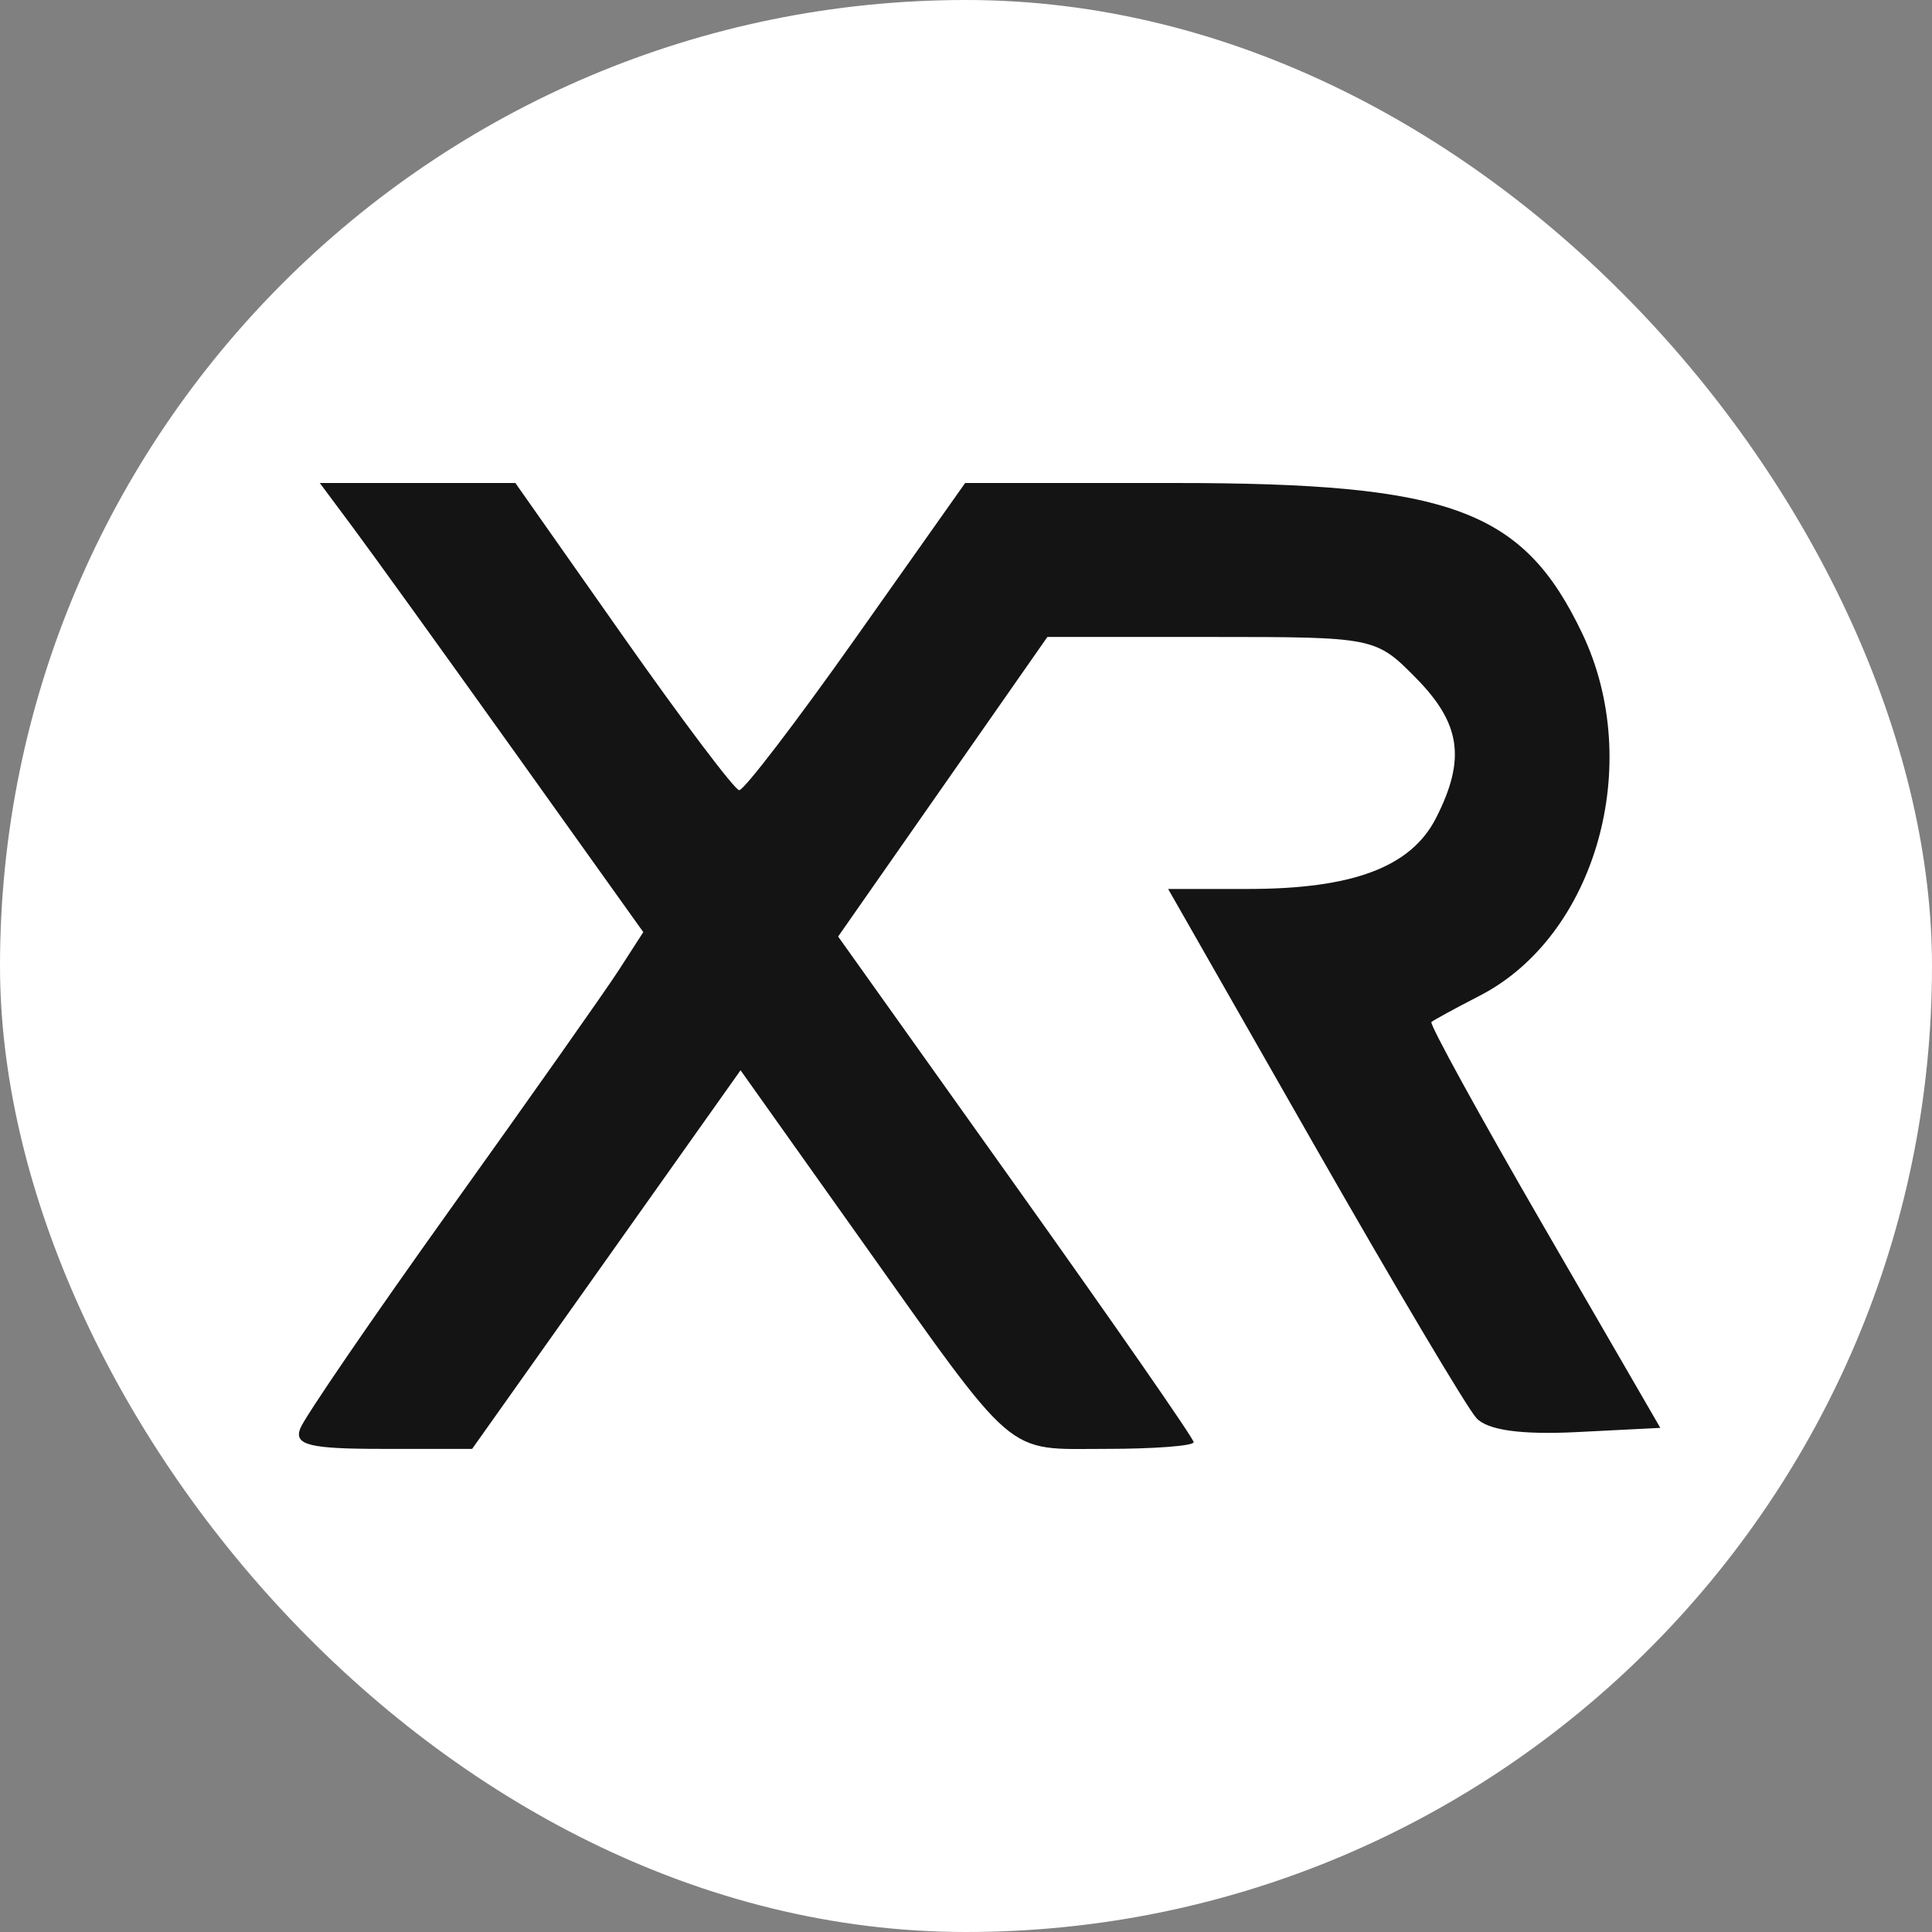
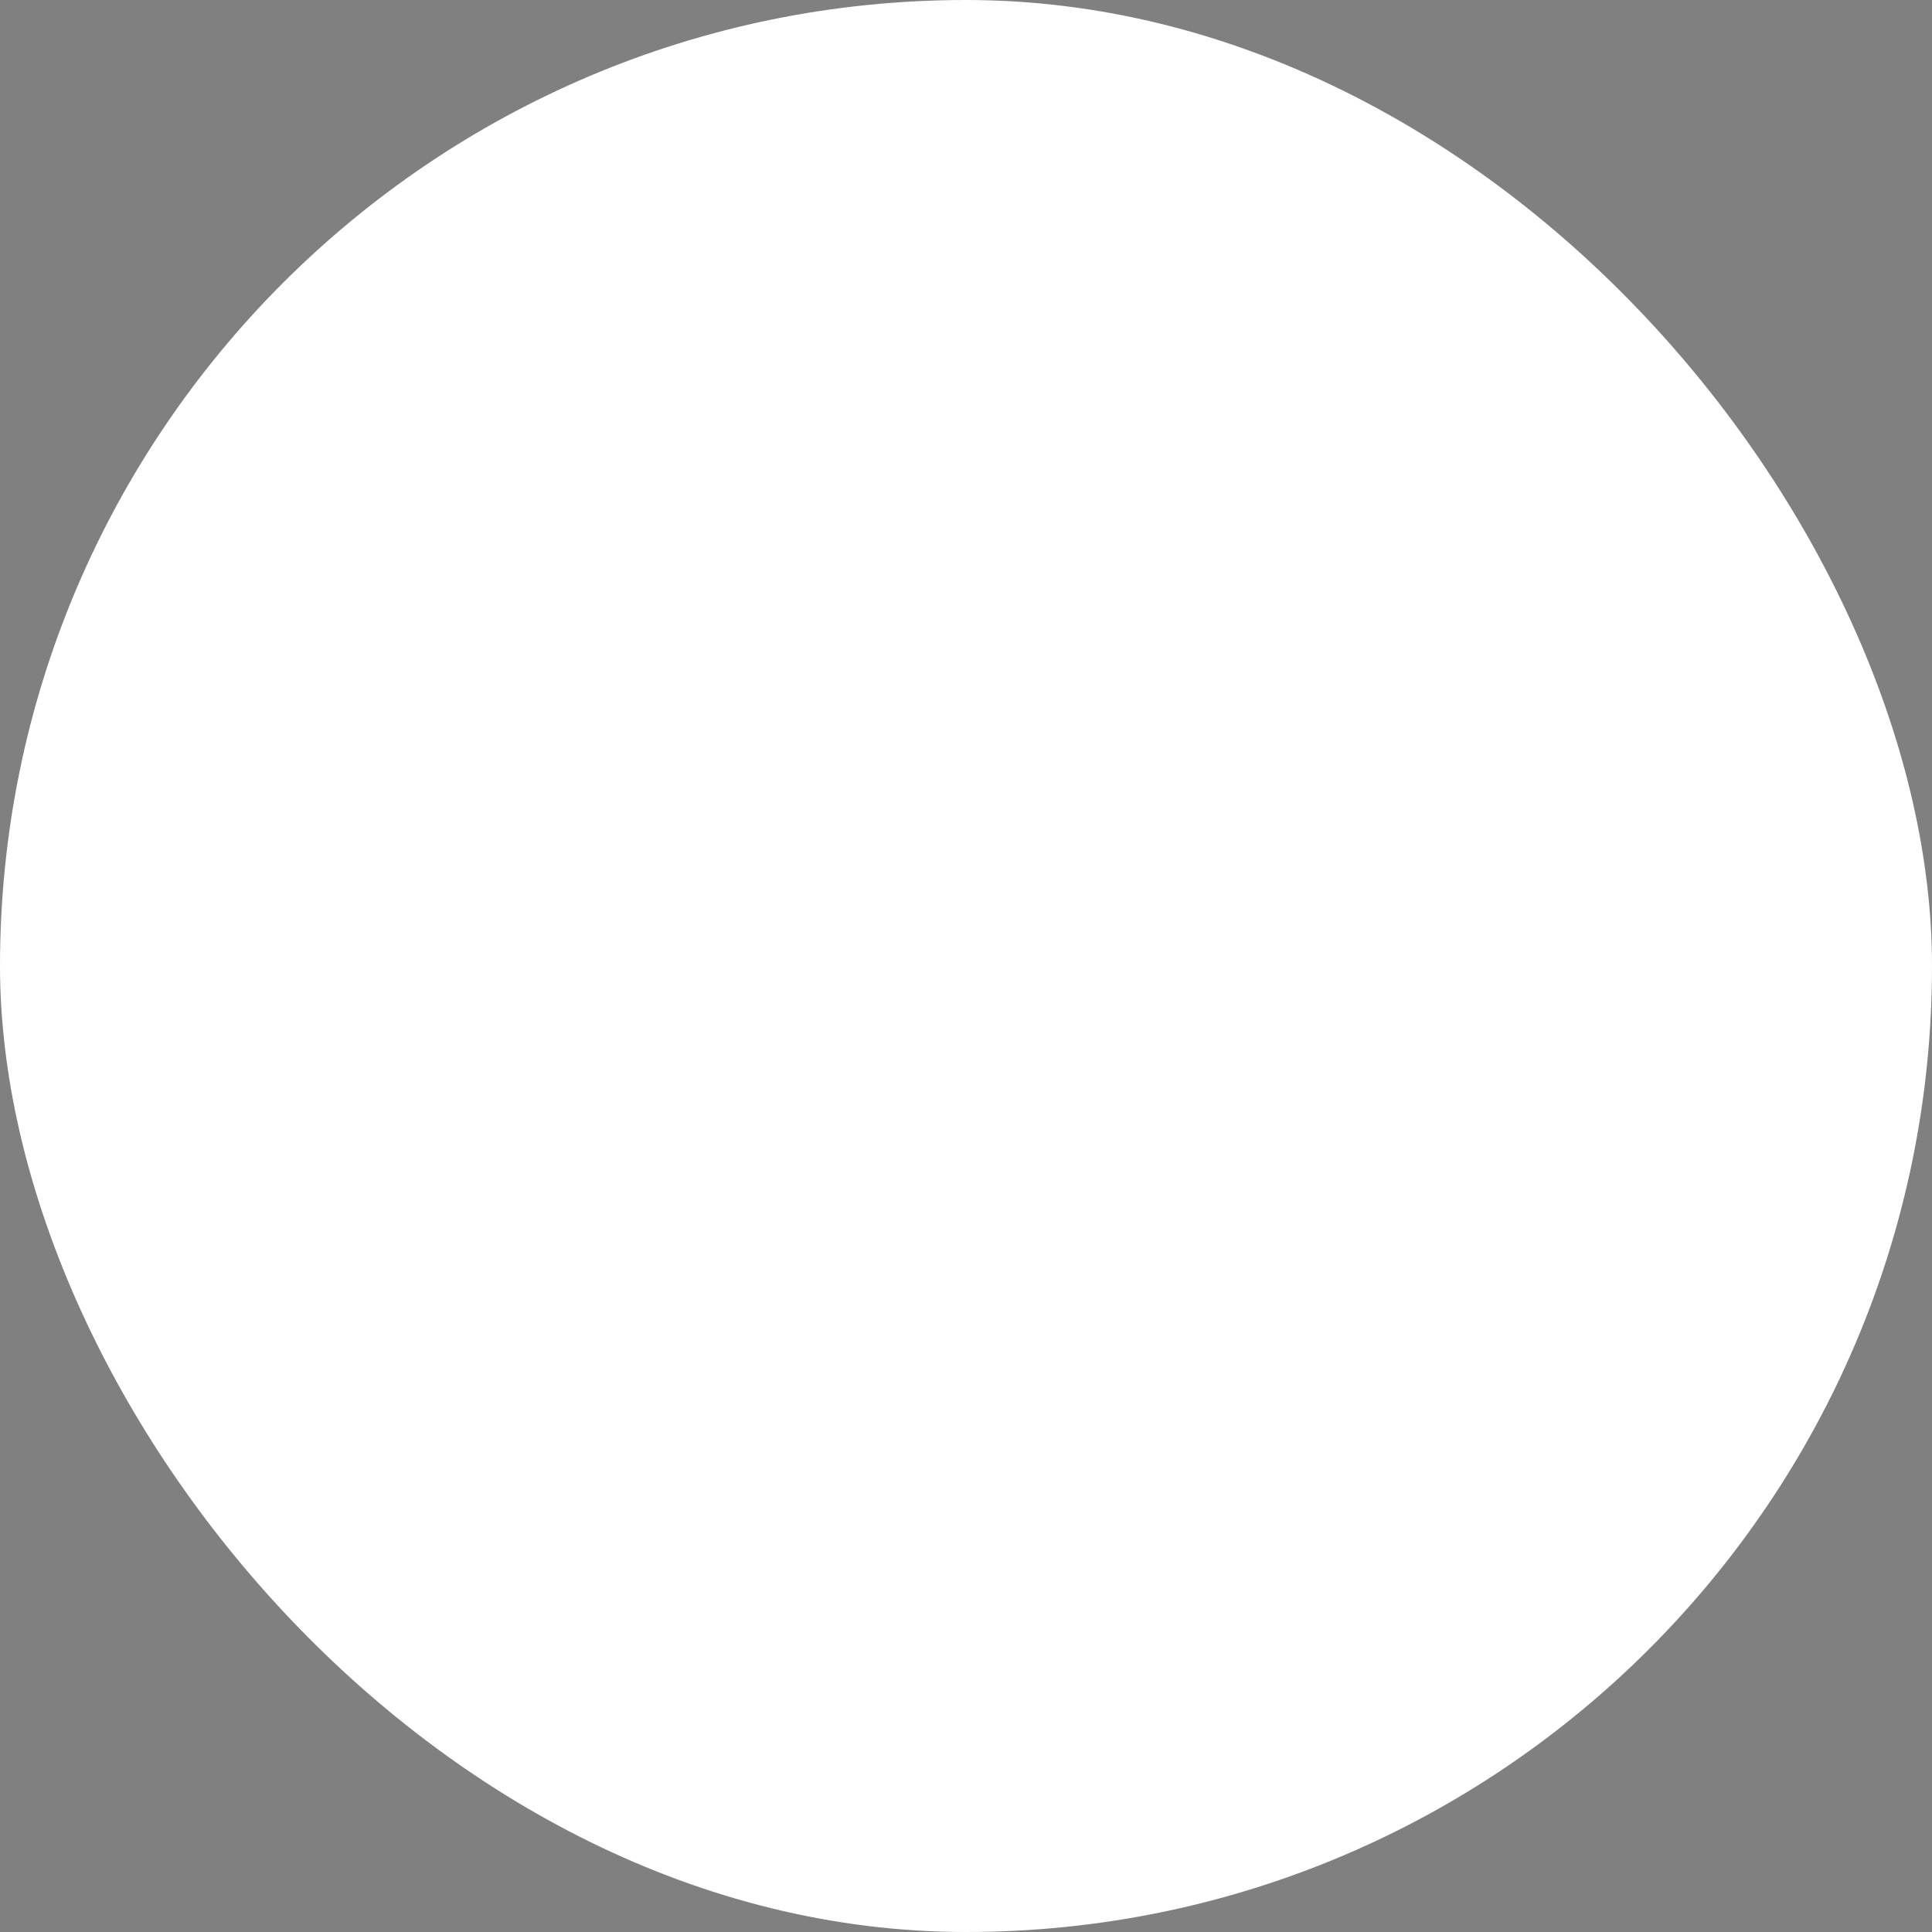
<svg xmlns="http://www.w3.org/2000/svg" width="32" height="32" viewBox="0 0 32 32" fill="none">
  <rect x="0" y="0" width="32" height="32" fill="#808080" stroke="none" />
  <rect width="32" height="32" rx="16" fill="white" />
  <g clip-path="url(#clip0_365_147)">
-     <path fill-rule="evenodd" clip-rule="evenodd" d="M5.858 8.754C6.166 9.168 7.372 10.842 8.537 12.473L10.655 15.439L10.25 16.067C10.027 16.412 8.776 18.186 7.471 20.01C6.167 21.834 5.042 23.477 4.972 23.662C4.869 23.934 5.127 23.998 6.332 23.998H7.82L10.043 20.863L12.266 17.727L14.205 20.457C16.877 24.217 16.621 23.998 18.319 23.998C19.118 23.998 19.771 23.948 19.771 23.887C19.771 23.827 18.446 21.918 16.826 19.645L13.882 15.512L15.615 13.031L17.348 10.55H20.065C22.763 10.55 22.787 10.555 23.451 11.228C24.197 11.984 24.282 12.575 23.784 13.551C23.37 14.361 22.408 14.724 20.669 14.724H19.348L21.762 18.955C23.09 21.282 24.301 23.322 24.454 23.488C24.639 23.689 25.196 23.766 26.116 23.72L27.5 23.65L25.571 20.318C24.51 18.485 23.672 16.96 23.709 16.928C23.746 16.895 24.106 16.7 24.509 16.492C26.433 15.501 27.239 12.651 26.206 10.49C25.226 8.438 24.036 8 19.447 8H15.986L14.184 10.55C13.193 11.953 12.319 13.095 12.243 13.088C12.166 13.081 11.301 11.933 10.32 10.538L8.536 8H6.917H5.297L5.858 8.754Z" fill="#141414" />
-   </g>
+     </g>
  <defs>
    <clipPath id="clip0_365_147">
      <rect width="23" height="16" fill="white" transform="translate(4.5 8)" />
    </clipPath>
  </defs>
</svg>